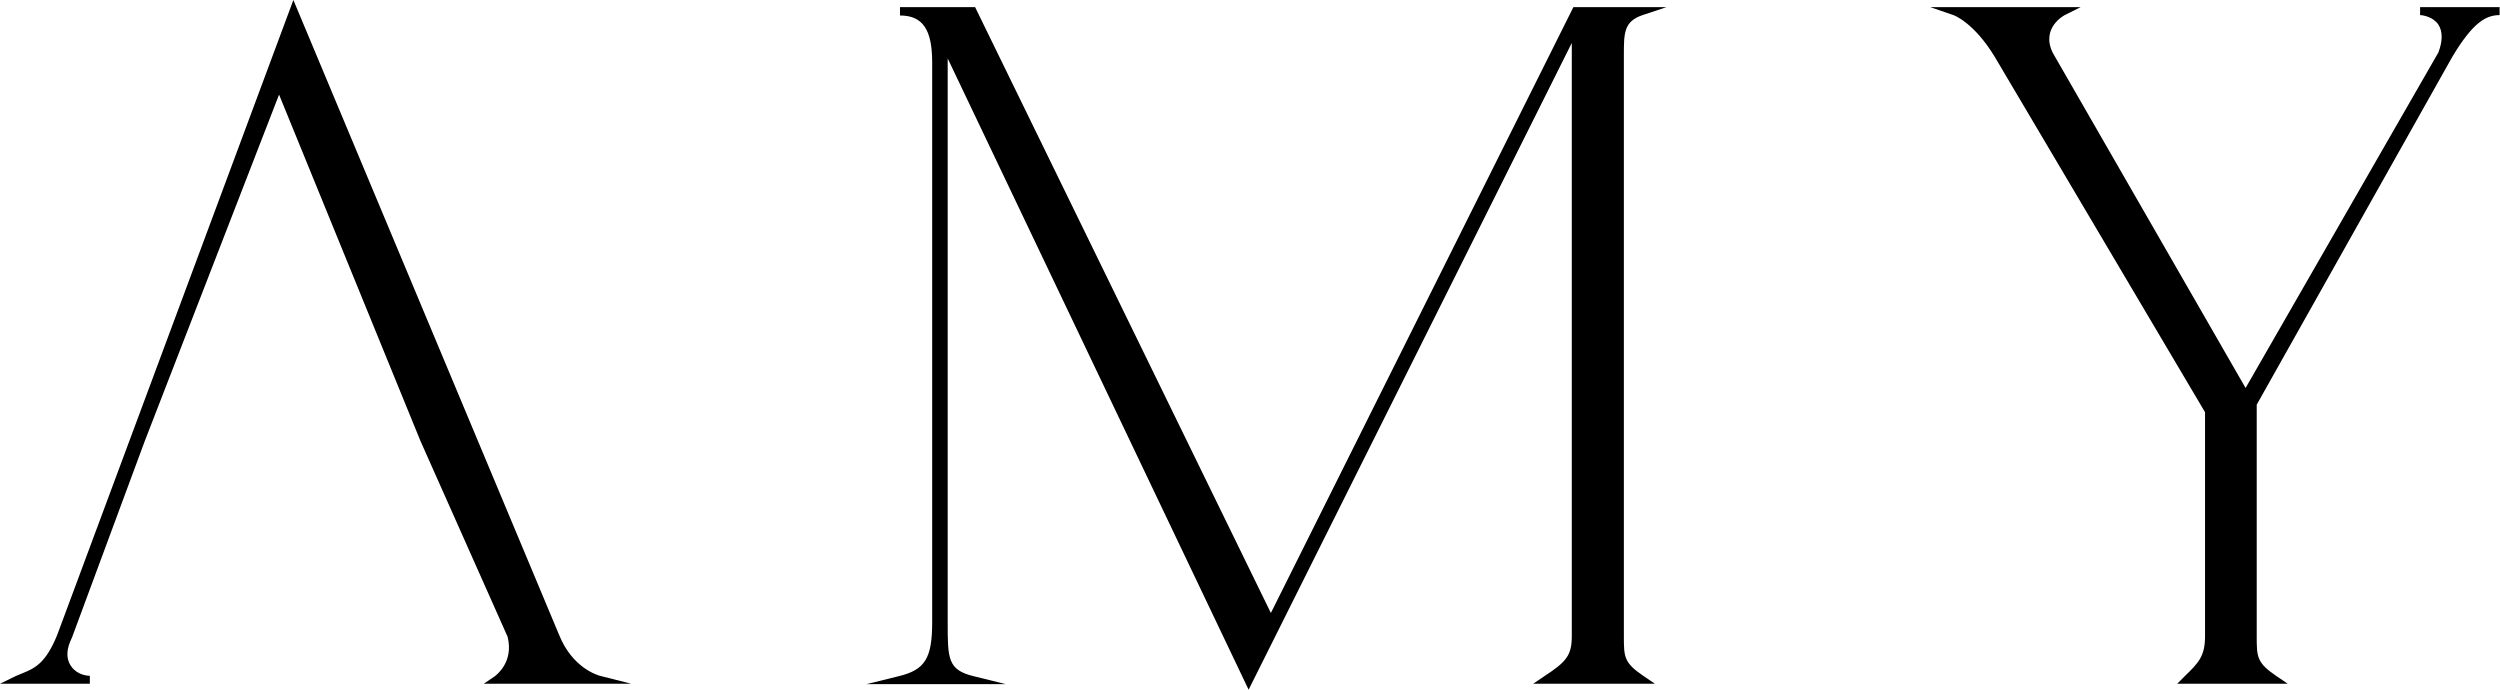
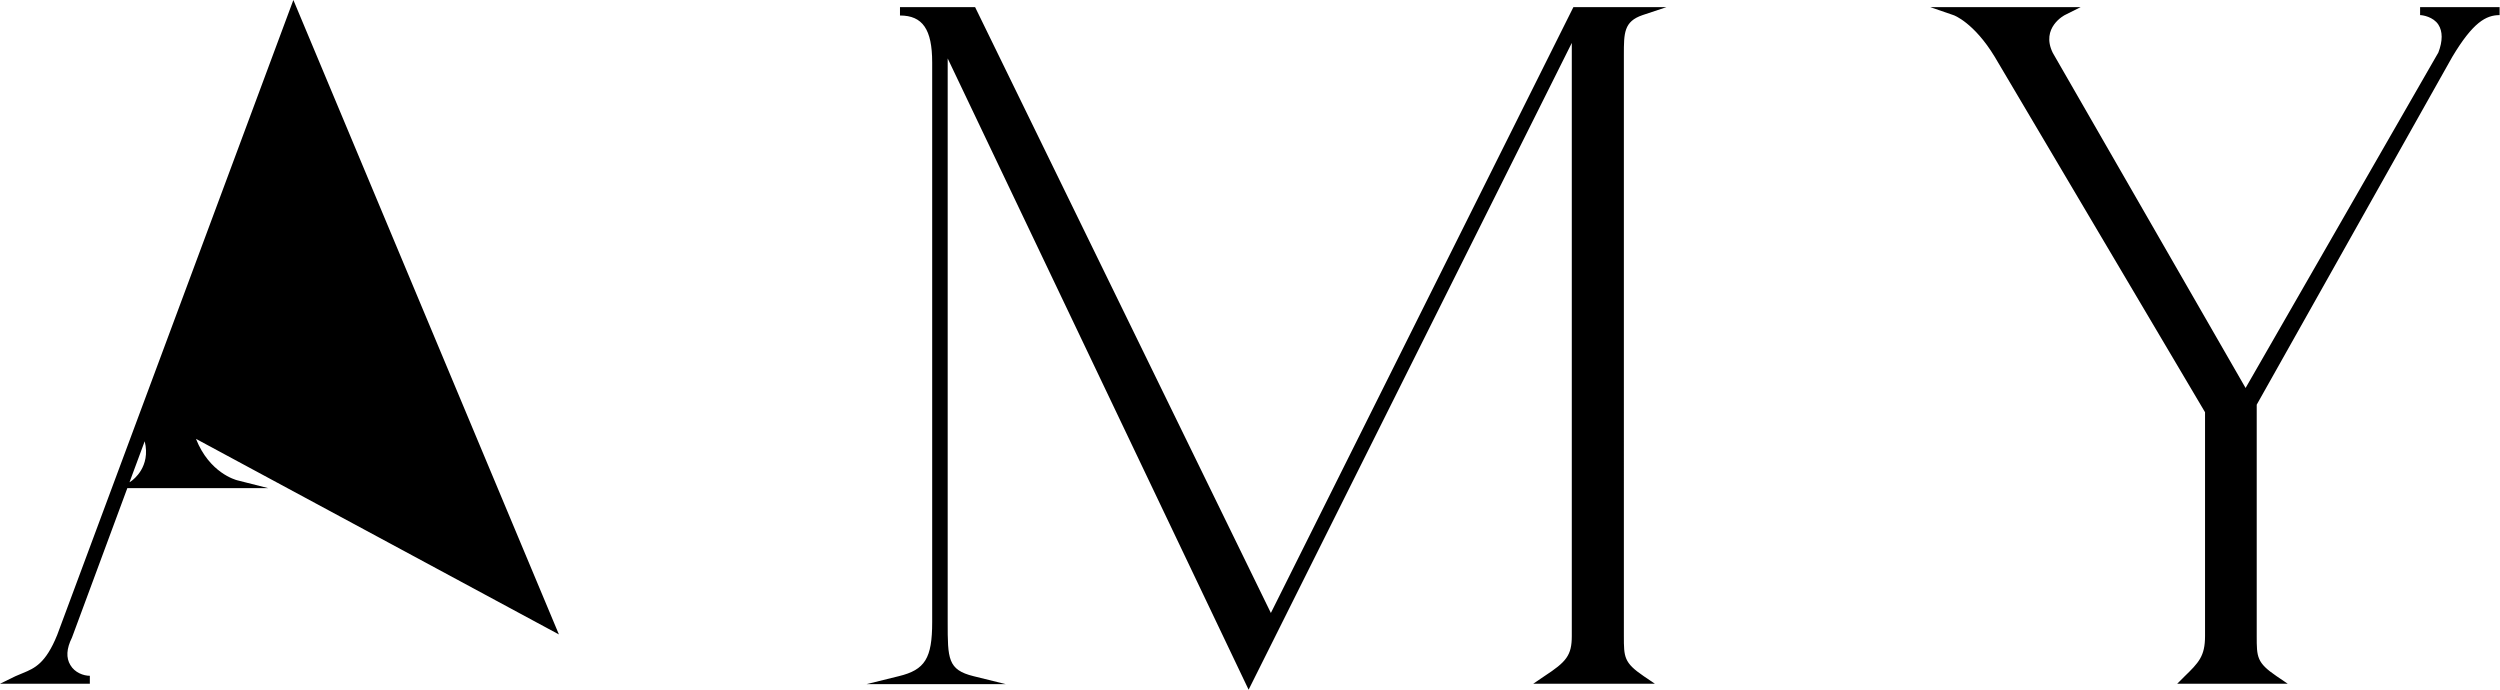
<svg xmlns="http://www.w3.org/2000/svg" xml:space="preserve" id="Camada_1" x="0" y="0" style="enable-background:new 0 0 628.9 173.5" version="1.1" viewBox="0 0 628.9 173.5">
-   <path d="M140.6 159.6 73.8 0 14.4 159.7c-2.9 7.2-5.7 8.4-8.6 9.6-.6.3-1.3.5-1.9.8L0 172h22.6v-2c-1.6 0-3.8-.8-4.9-2.7-1.1-1.8-1-4.1.4-6.9L36.4 111l33.8-87.2 35.6 87.2 21.9 49.2c1.6 6.5-3 9.7-3.2 9.9l-2.8 1.9h37.1l-7.9-2c-.3-.1-6.9-1.8-10.3-10.4M413.2 3.8l6-2h-23.4l-76.1 152.4L245.3 1.8h-18.9v2.1c5.7 0 8.1 3.5 8.1 11.8v140.8c0 9.1-1.8 12-8.4 13.6l-8.1 2h35l-8.1-2c-6.5-1.6-6.5-4.4-6.5-13.6V14.7l75.7 158.8 81.3-162.7V160c0 4.9-1.4 6.5-6.9 10.1l-2.8 1.9h30.6l-2.8-1.9c-5-3.4-5-4.8-5-10.1V13.8c0-5.5 0-8.4 4.7-10M608.8 1.8v2c.6 0 3.3.4 4.6 2.4 1.1 1.7 1.1 4.1 0 7l-48.5 84.4-48.5-84.3c-3.1-6.3 2.9-9.5 3.2-9.6l3.8-1.9h-37.8l5.8 2c.1 0 5.2 1.9 10.4 10.5l52.9 89.4V160c0 5.1-1.6 6.7-5.2 10.2l-1.8 1.8h27.8l-2.8-1.9c-5-3.4-5-4.8-5-10.1v-58.2l49.2-87.5c5.2-8.7 8.5-10.5 11.9-10.5v-2h-20z" />
+   <path d="M140.6 159.6 73.8 0 14.4 159.7c-2.9 7.2-5.7 8.4-8.6 9.6-.6.3-1.3.5-1.9.8L0 172h22.6v-2c-1.6 0-3.8-.8-4.9-2.7-1.1-1.8-1-4.1.4-6.9L36.4 111c1.6 6.5-3 9.7-3.2 9.9l-2.8 1.9h37.1l-7.9-2c-.3-.1-6.9-1.8-10.3-10.4M413.2 3.8l6-2h-23.4l-76.1 152.4L245.3 1.8h-18.9v2.1c5.7 0 8.1 3.5 8.1 11.8v140.8c0 9.1-1.8 12-8.4 13.6l-8.1 2h35l-8.1-2c-6.5-1.6-6.5-4.4-6.5-13.6V14.7l75.7 158.8 81.3-162.7V160c0 4.9-1.4 6.5-6.9 10.1l-2.8 1.9h30.6l-2.8-1.9c-5-3.4-5-4.8-5-10.1V13.8c0-5.5 0-8.4 4.7-10M608.8 1.8v2c.6 0 3.3.4 4.6 2.4 1.1 1.7 1.1 4.1 0 7l-48.5 84.4-48.5-84.3c-3.1-6.3 2.9-9.5 3.2-9.6l3.8-1.9h-37.8l5.8 2c.1 0 5.2 1.9 10.4 10.5l52.9 89.4V160c0 5.1-1.6 6.7-5.2 10.2l-1.8 1.8h27.8l-2.8-1.9c-5-3.4-5-4.8-5-10.1v-58.2l49.2-87.5c5.2-8.7 8.5-10.5 11.9-10.5v-2h-20z" />
</svg>